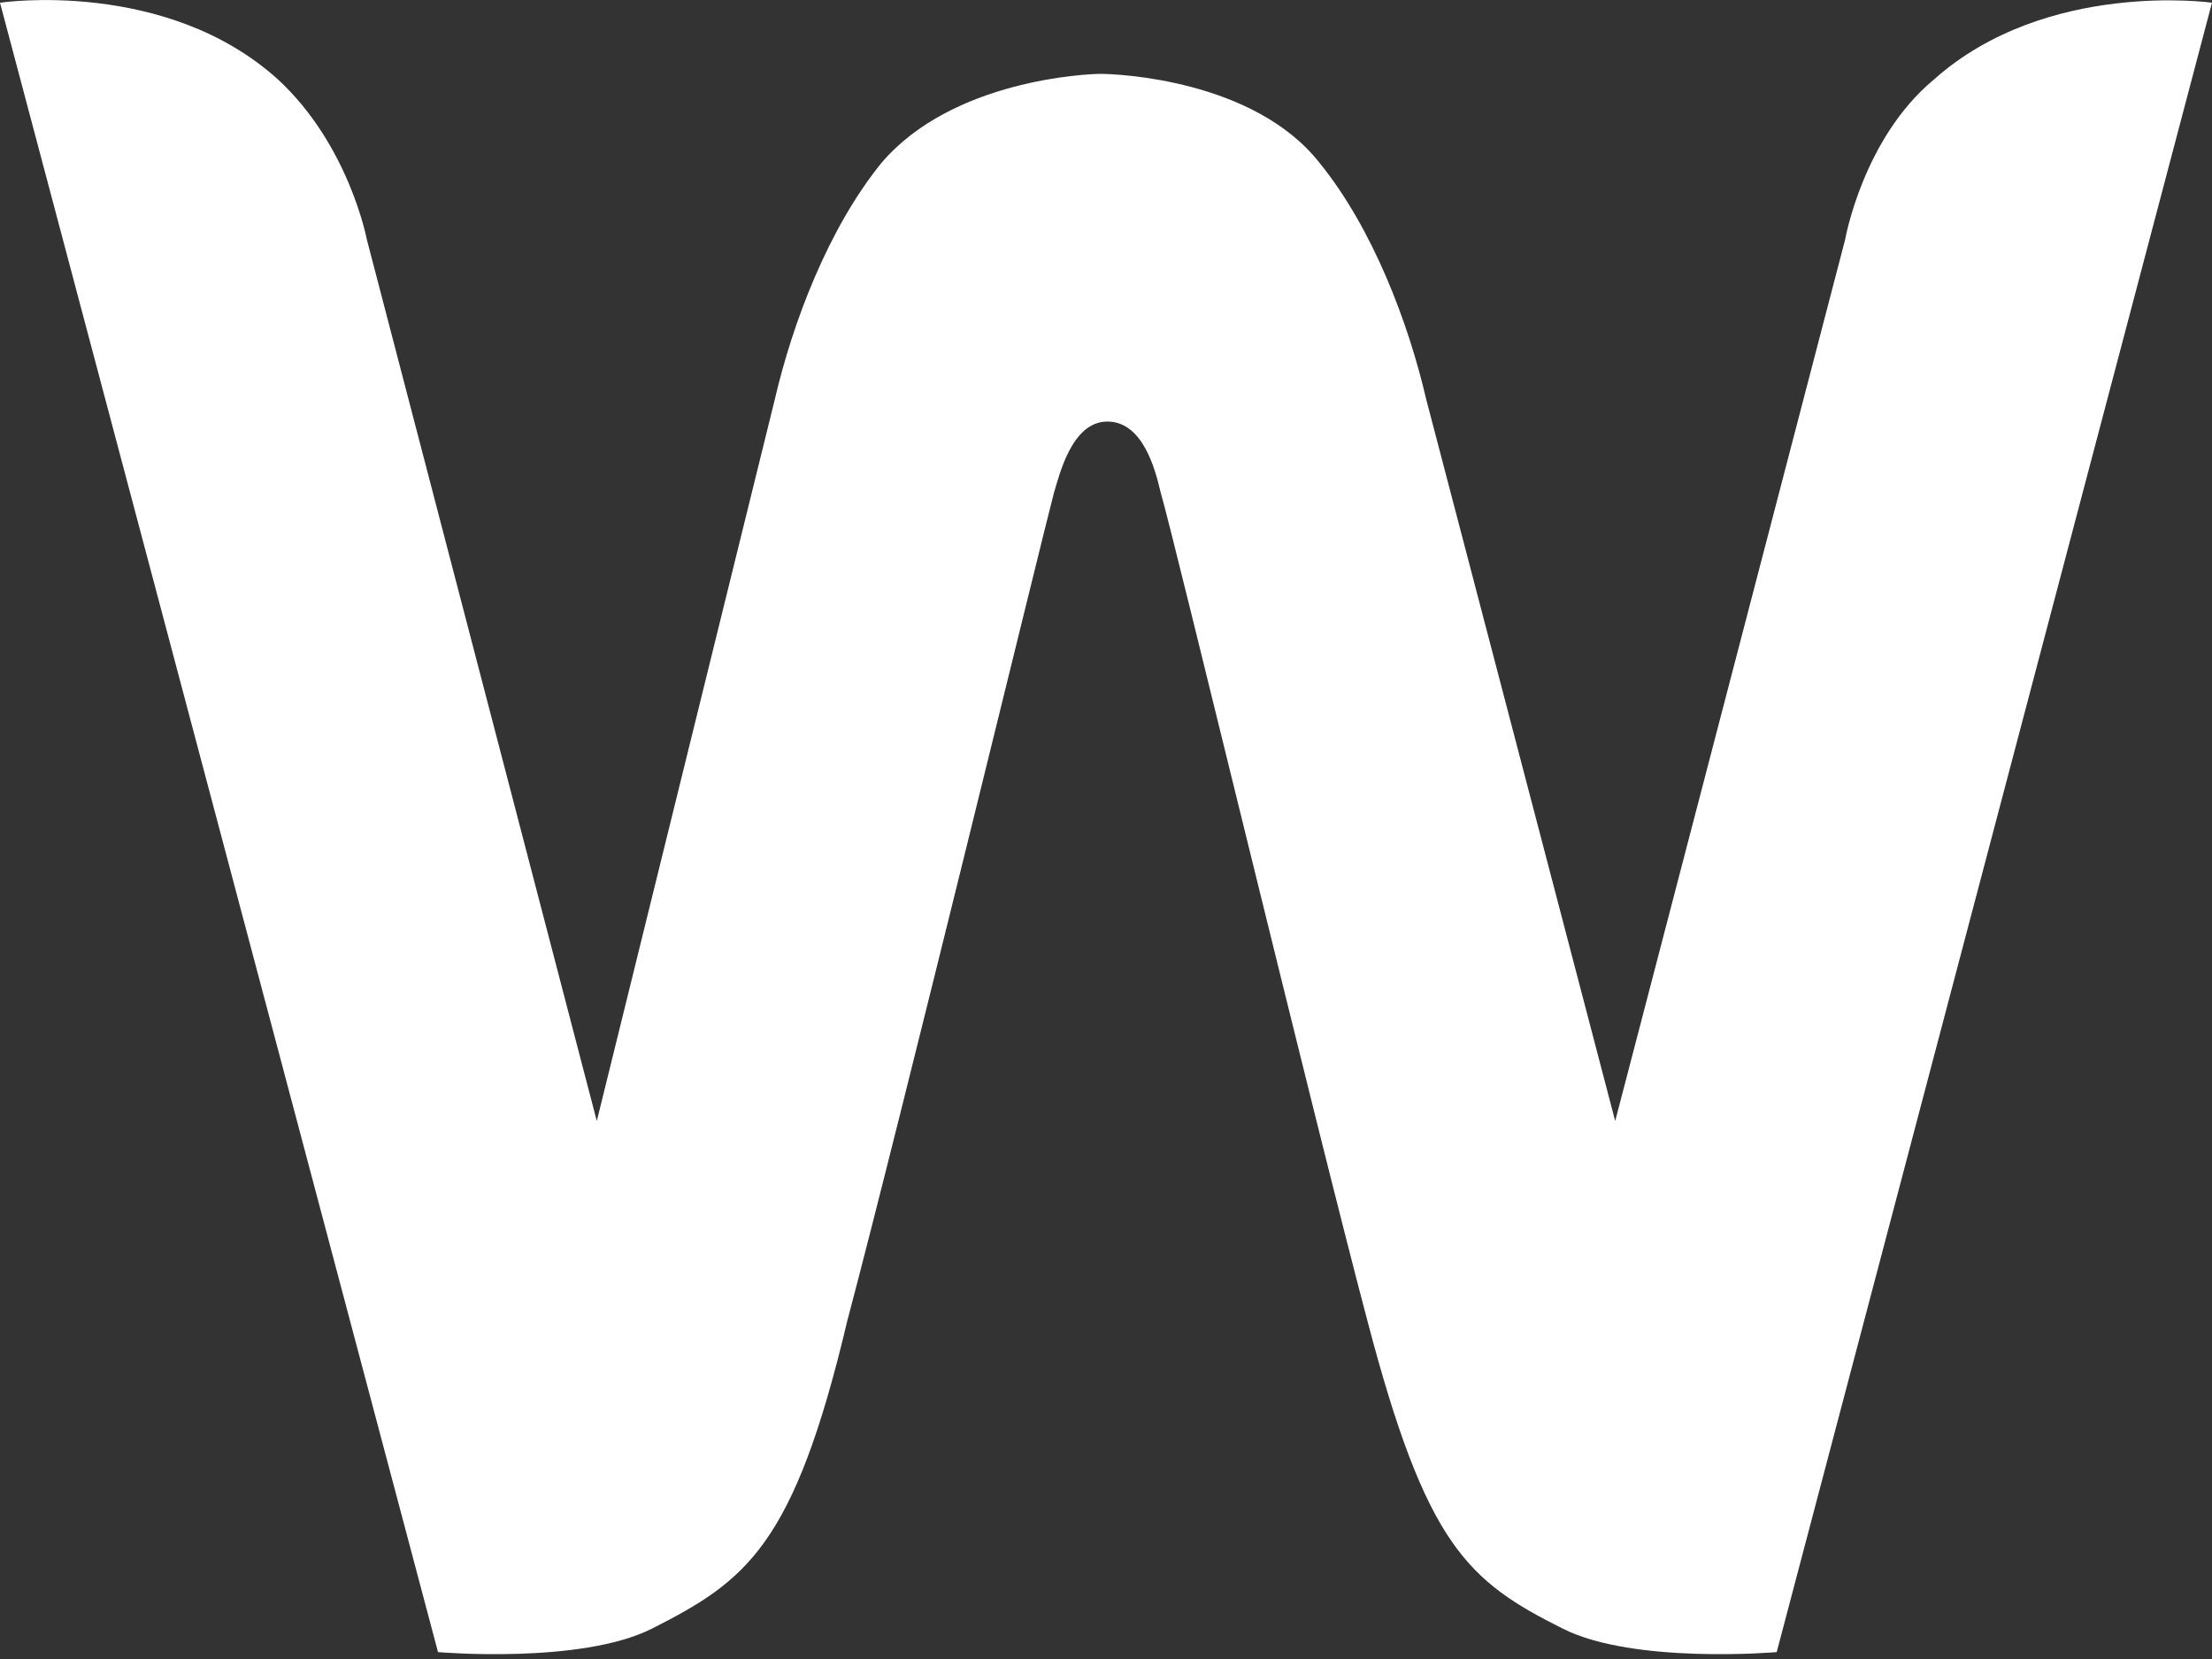
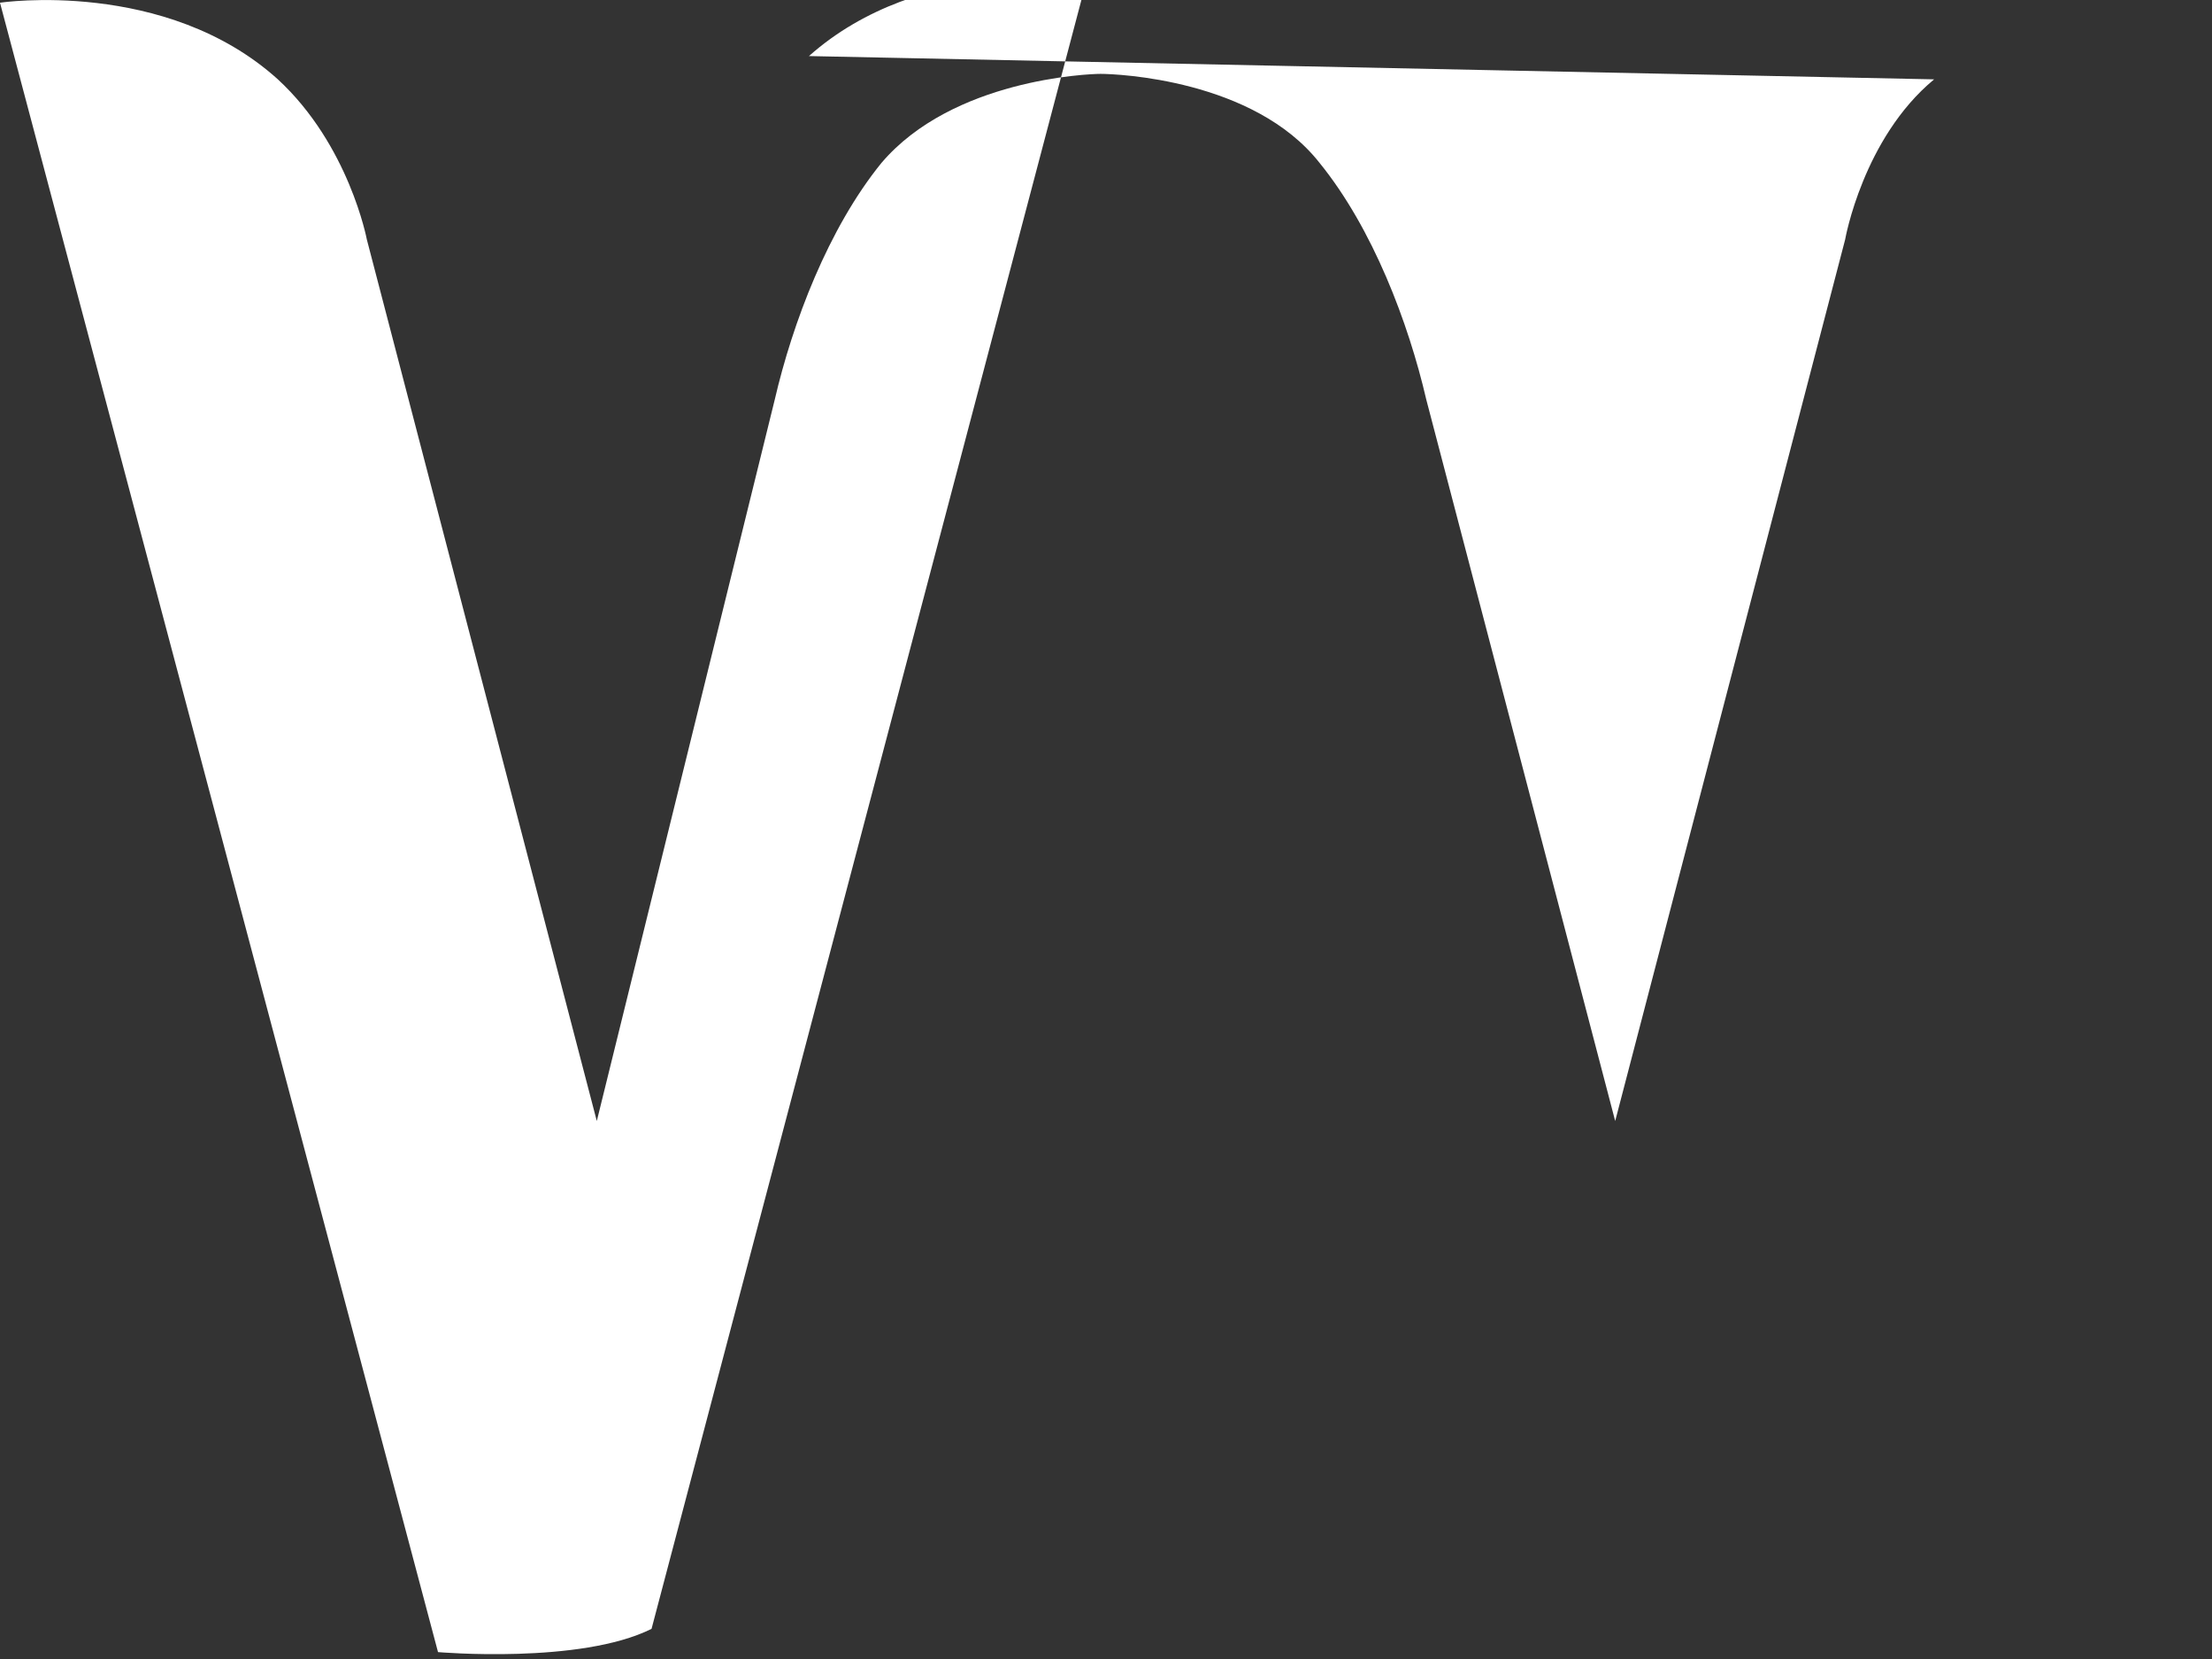
<svg xmlns="http://www.w3.org/2000/svg" height="225" viewBox="0 0 300 225" width="300">
  <rect x="0" y="0" width="300" height="225" fill="#333333" stroke="none" />
-   <path d="m262.314 10.754c-9.653 7.983-12.067 21.72-12.067 21.72l-31.188 119.554-25.619-97.834c-2.413-10.396-7.24-23.205-14.48-32.116-8.911-11.324-27.475-12.067-29.703-12.067-1.671 0-20.05.743-29.703 12.067-7.24 8.911-12.067 21.72-14.48 32.116l-24.134 97.834-31.188-119.554s-2.413-12.809-12.067-21.72c-15.223-13.738-37.686-10.396-37.686-10.396l59.406 223.7s19.307 1.671 28.96-3.156c12.809-6.498 19.307-11.139 26.547-41.77 7.24-27.29 26.547-106.745 28.032-112.314.743-2.413 2.413-9.653 7.24-9.653 4.827 0 6.498 6.498 7.24 9.653 1.671 5.569 20.792 85.025 28.032 112.314 7.983 30.446 13.552 35.272 26.547 41.77 9.653 4.827 28.96 3.156 28.96 3.156l59.035-223.7s-22.463-3.156-37.686 10.396z" fill="#fff" transform="translate(0 .007)" />
+   <path d="m262.314 10.754c-9.653 7.983-12.067 21.72-12.067 21.72l-31.188 119.554-25.619-97.834c-2.413-10.396-7.24-23.205-14.48-32.116-8.911-11.324-27.475-12.067-29.703-12.067-1.671 0-20.05.743-29.703 12.067-7.24 8.911-12.067 21.72-14.48 32.116l-24.134 97.834-31.188-119.554s-2.413-12.809-12.067-21.72c-15.223-13.738-37.686-10.396-37.686-10.396l59.406 223.7s19.307 1.671 28.96-3.156l59.035-223.7s-22.463-3.156-37.686 10.396z" fill="#fff" transform="translate(0 .007)" />
</svg>